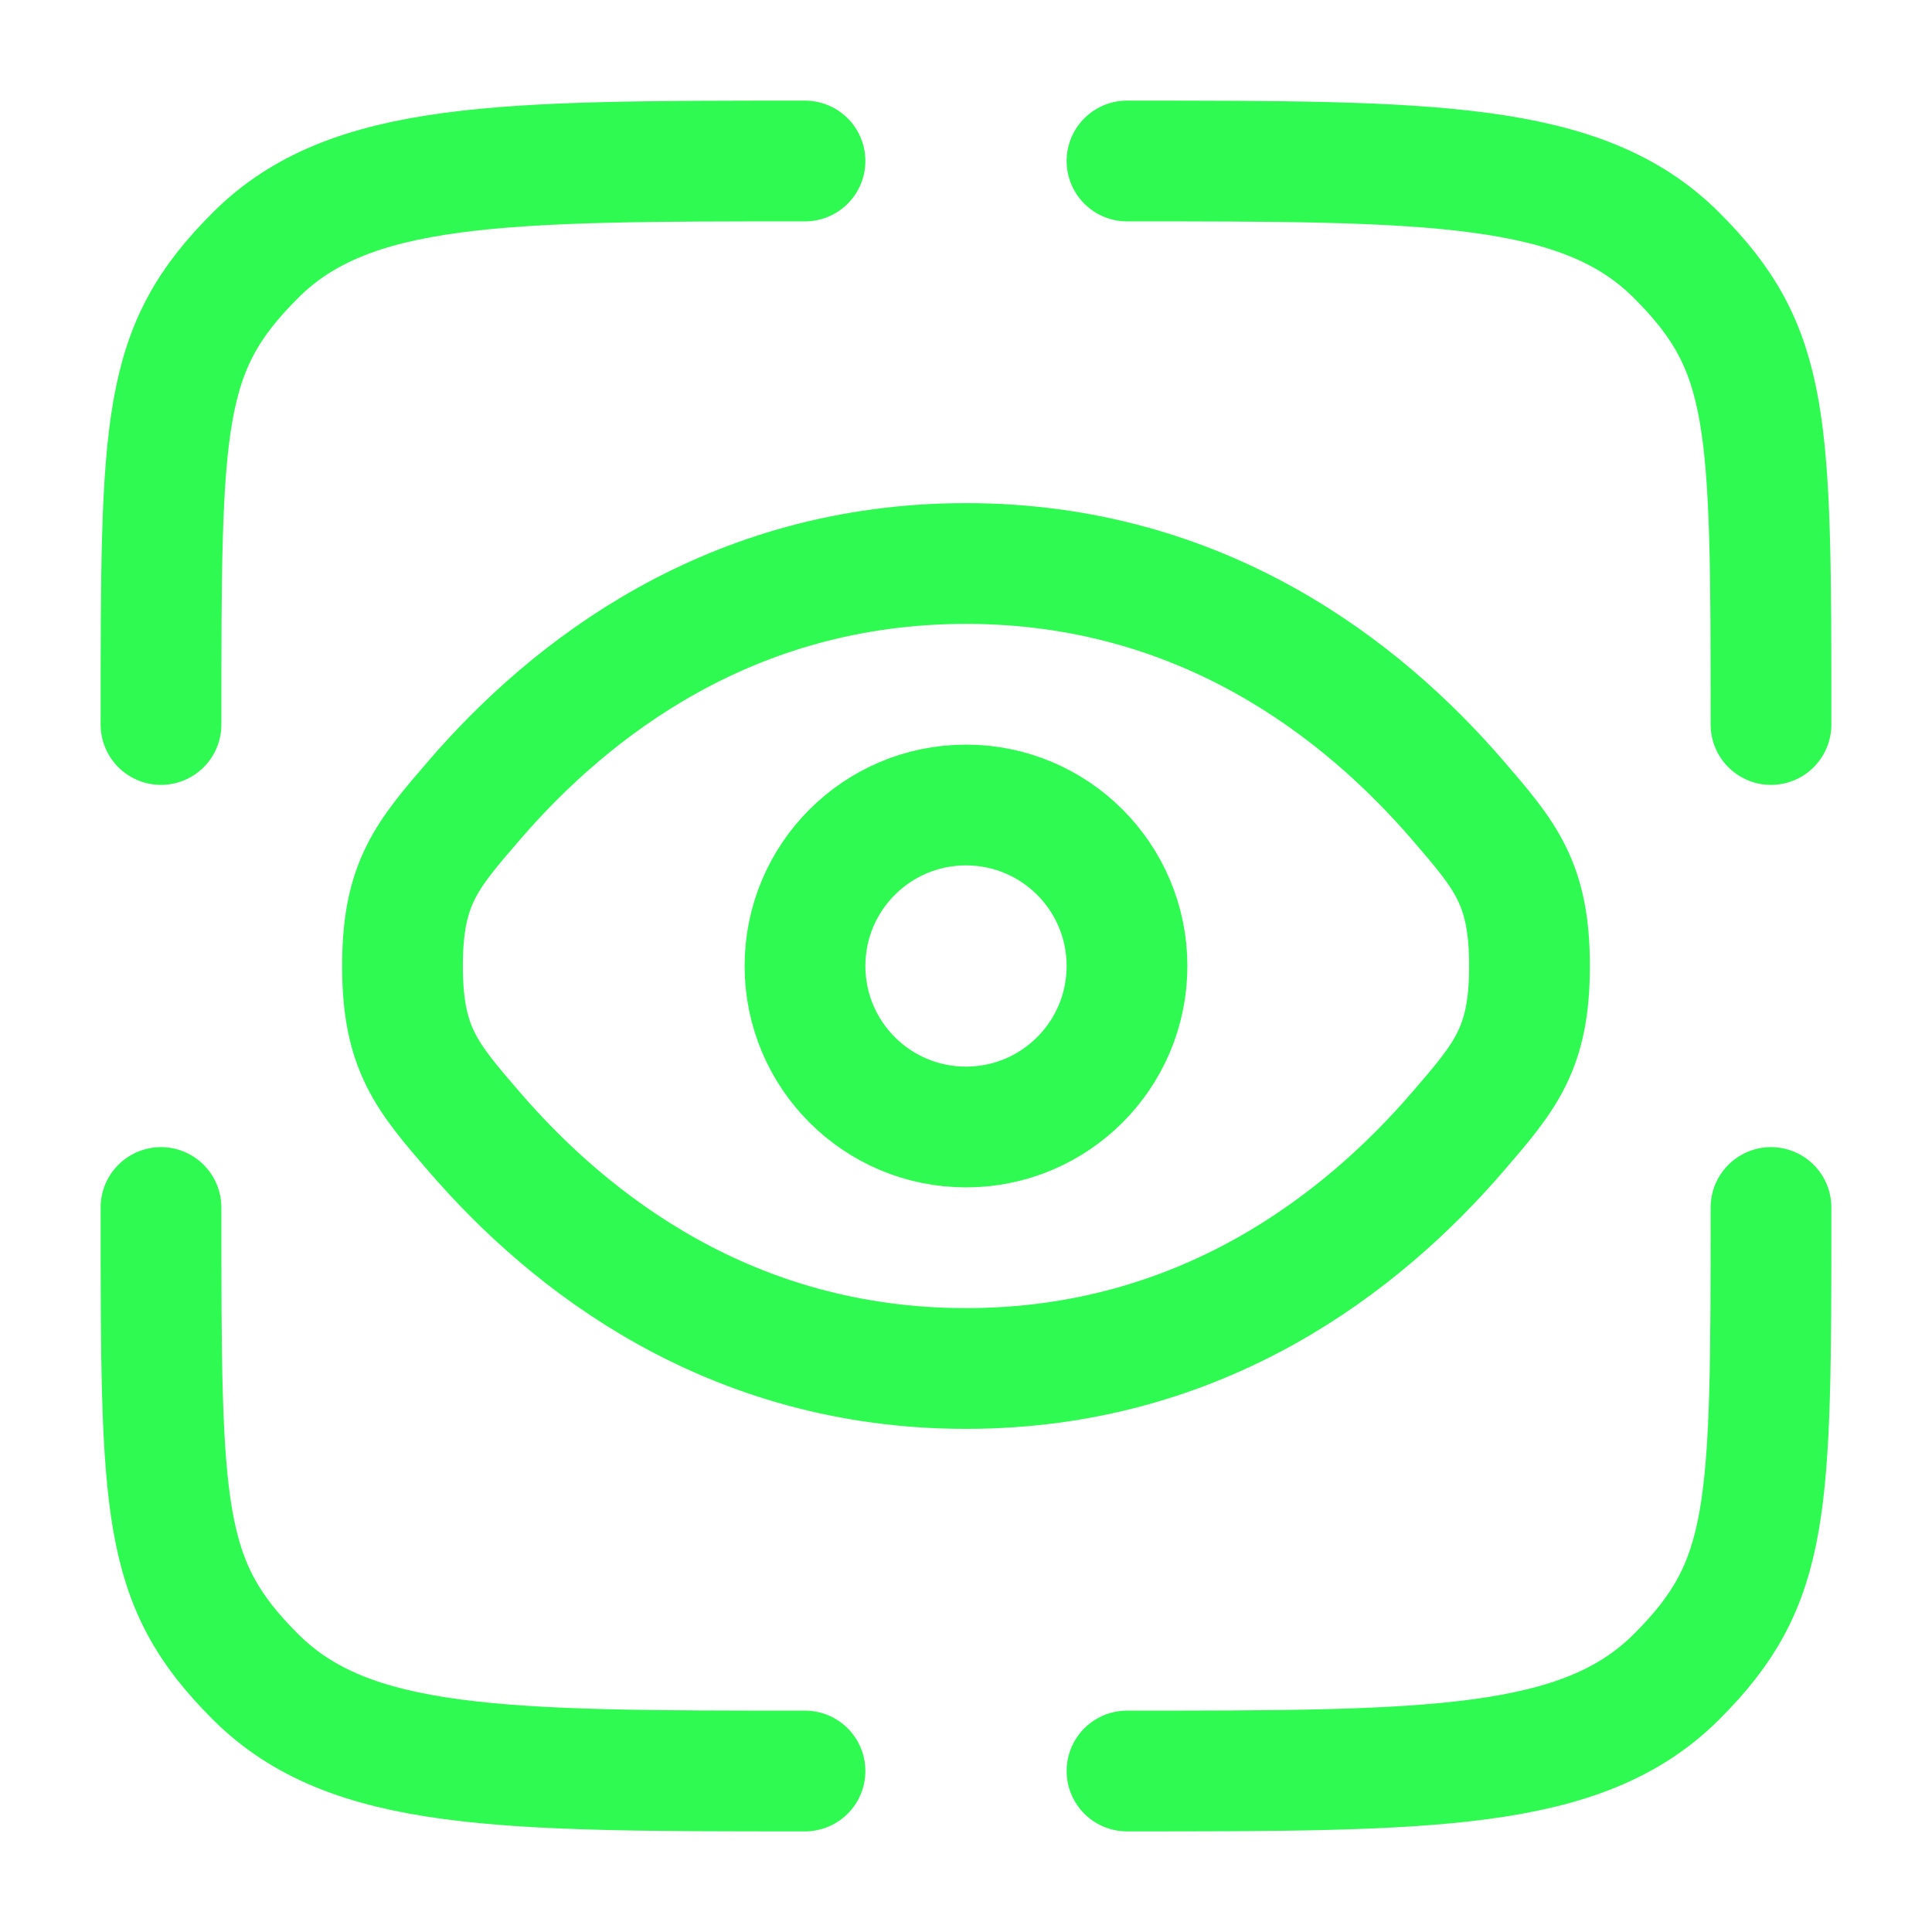
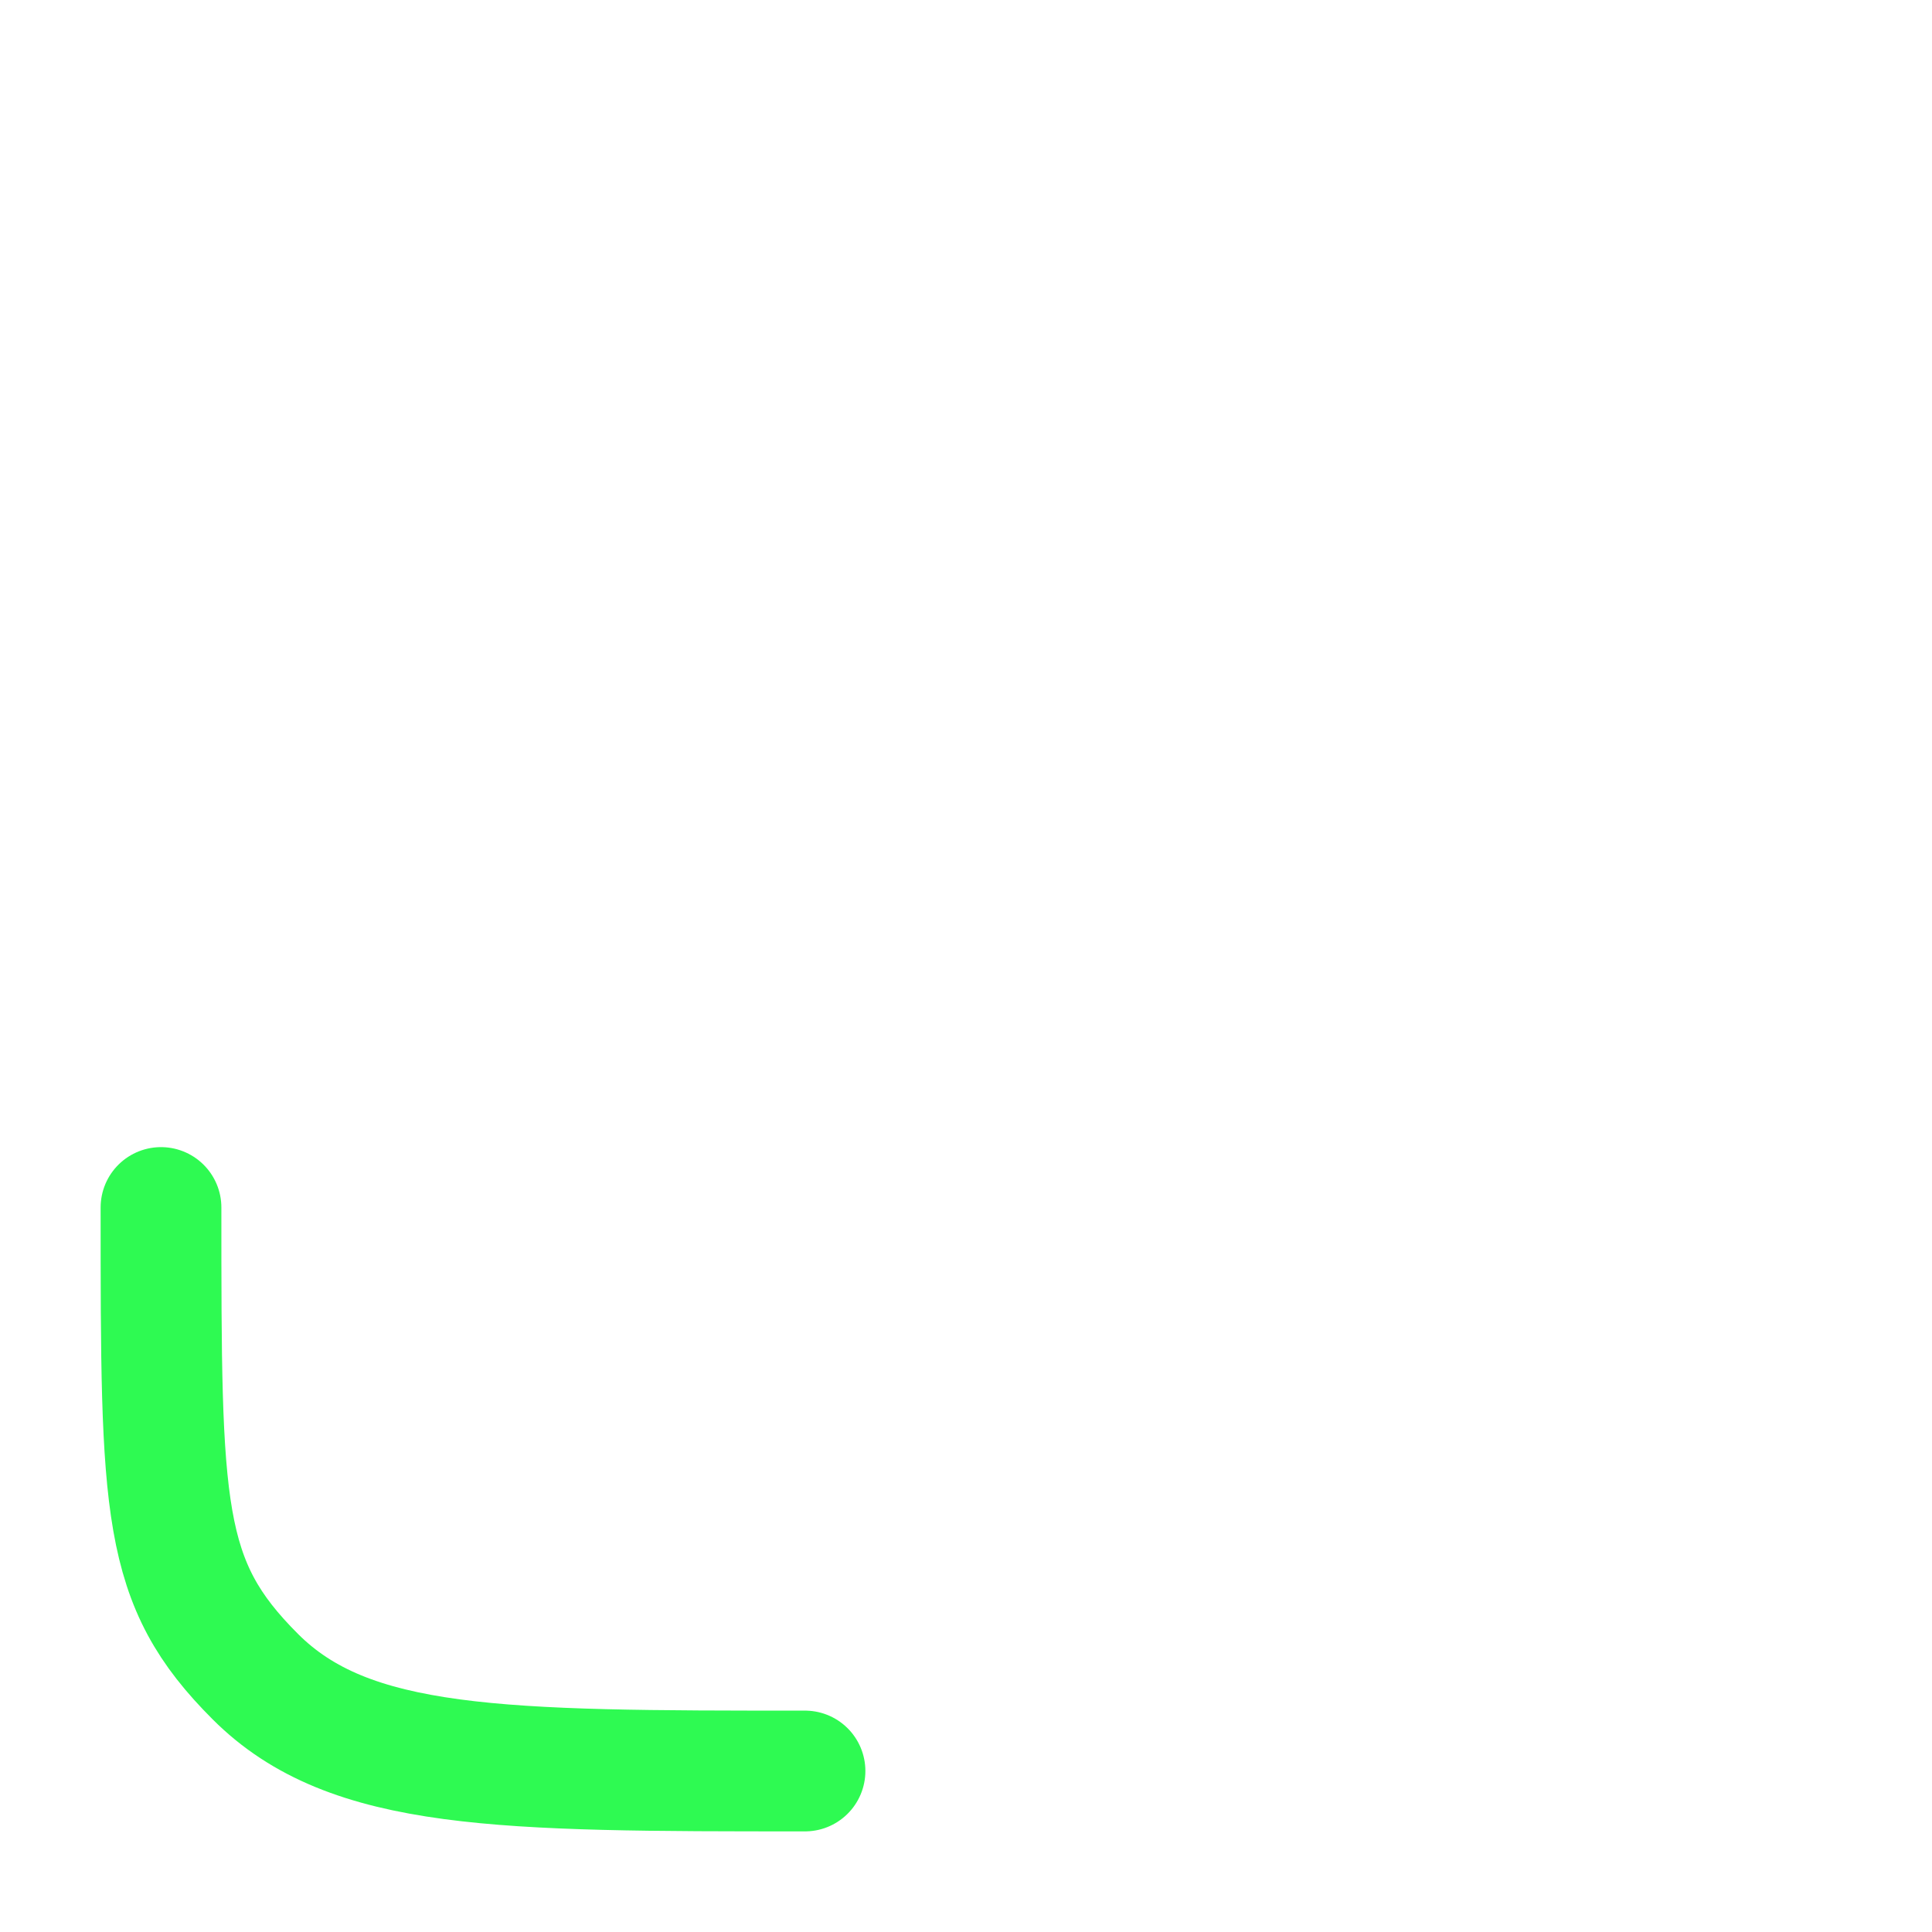
<svg xmlns="http://www.w3.org/2000/svg" width="800px" height="800px" viewBox="0 0 24 24" fill="none">
  <path d="M10 22C6.229 22 4.343 22 3.172 20.828C2 19.657 2 18.771 2 15" stroke="#2EFA52" stroke-width="1.5" stroke-linecap="round" />
-   <path d="M22 15C22 18.771 22 19.657 20.828 20.828C19.657 22 17.771 22 14 22" stroke="#2EFA52" stroke-width="1.5" stroke-linecap="round" />
-   <path d="M14 2C17.771 2 19.657 2 20.828 3.172C22 4.343 22 5.229 22 9" stroke="#2EFA52" stroke-width="1.5" stroke-linecap="round" />
-   <path d="M10 2C6.229 2 4.343 2 3.172 3.172C2 4.343 2 5.229 2 9" stroke="#2EFA52" stroke-width="1.5" stroke-linecap="round" />
-   <path d="M5.892 14.06C5.297 13.37 5 13.025 5 12C5 10.975 5.297 10.63 5.892 9.94C7.08 8.562 9.073 7 12 7C14.927 7 16.92 8.562 18.108 9.94C18.703 10.63 19 10.975 19 12C19 13.025 18.703 13.37 18.108 14.06C16.92 15.438 14.927 17 12 17C9.073 17 7.08 15.438 5.892 14.06Z" stroke="#2EFA52" stroke-width="1.5" />
-   <circle cx="12" cy="12" r="2" stroke="#2EFA52" stroke-width="1.5" />
</svg>